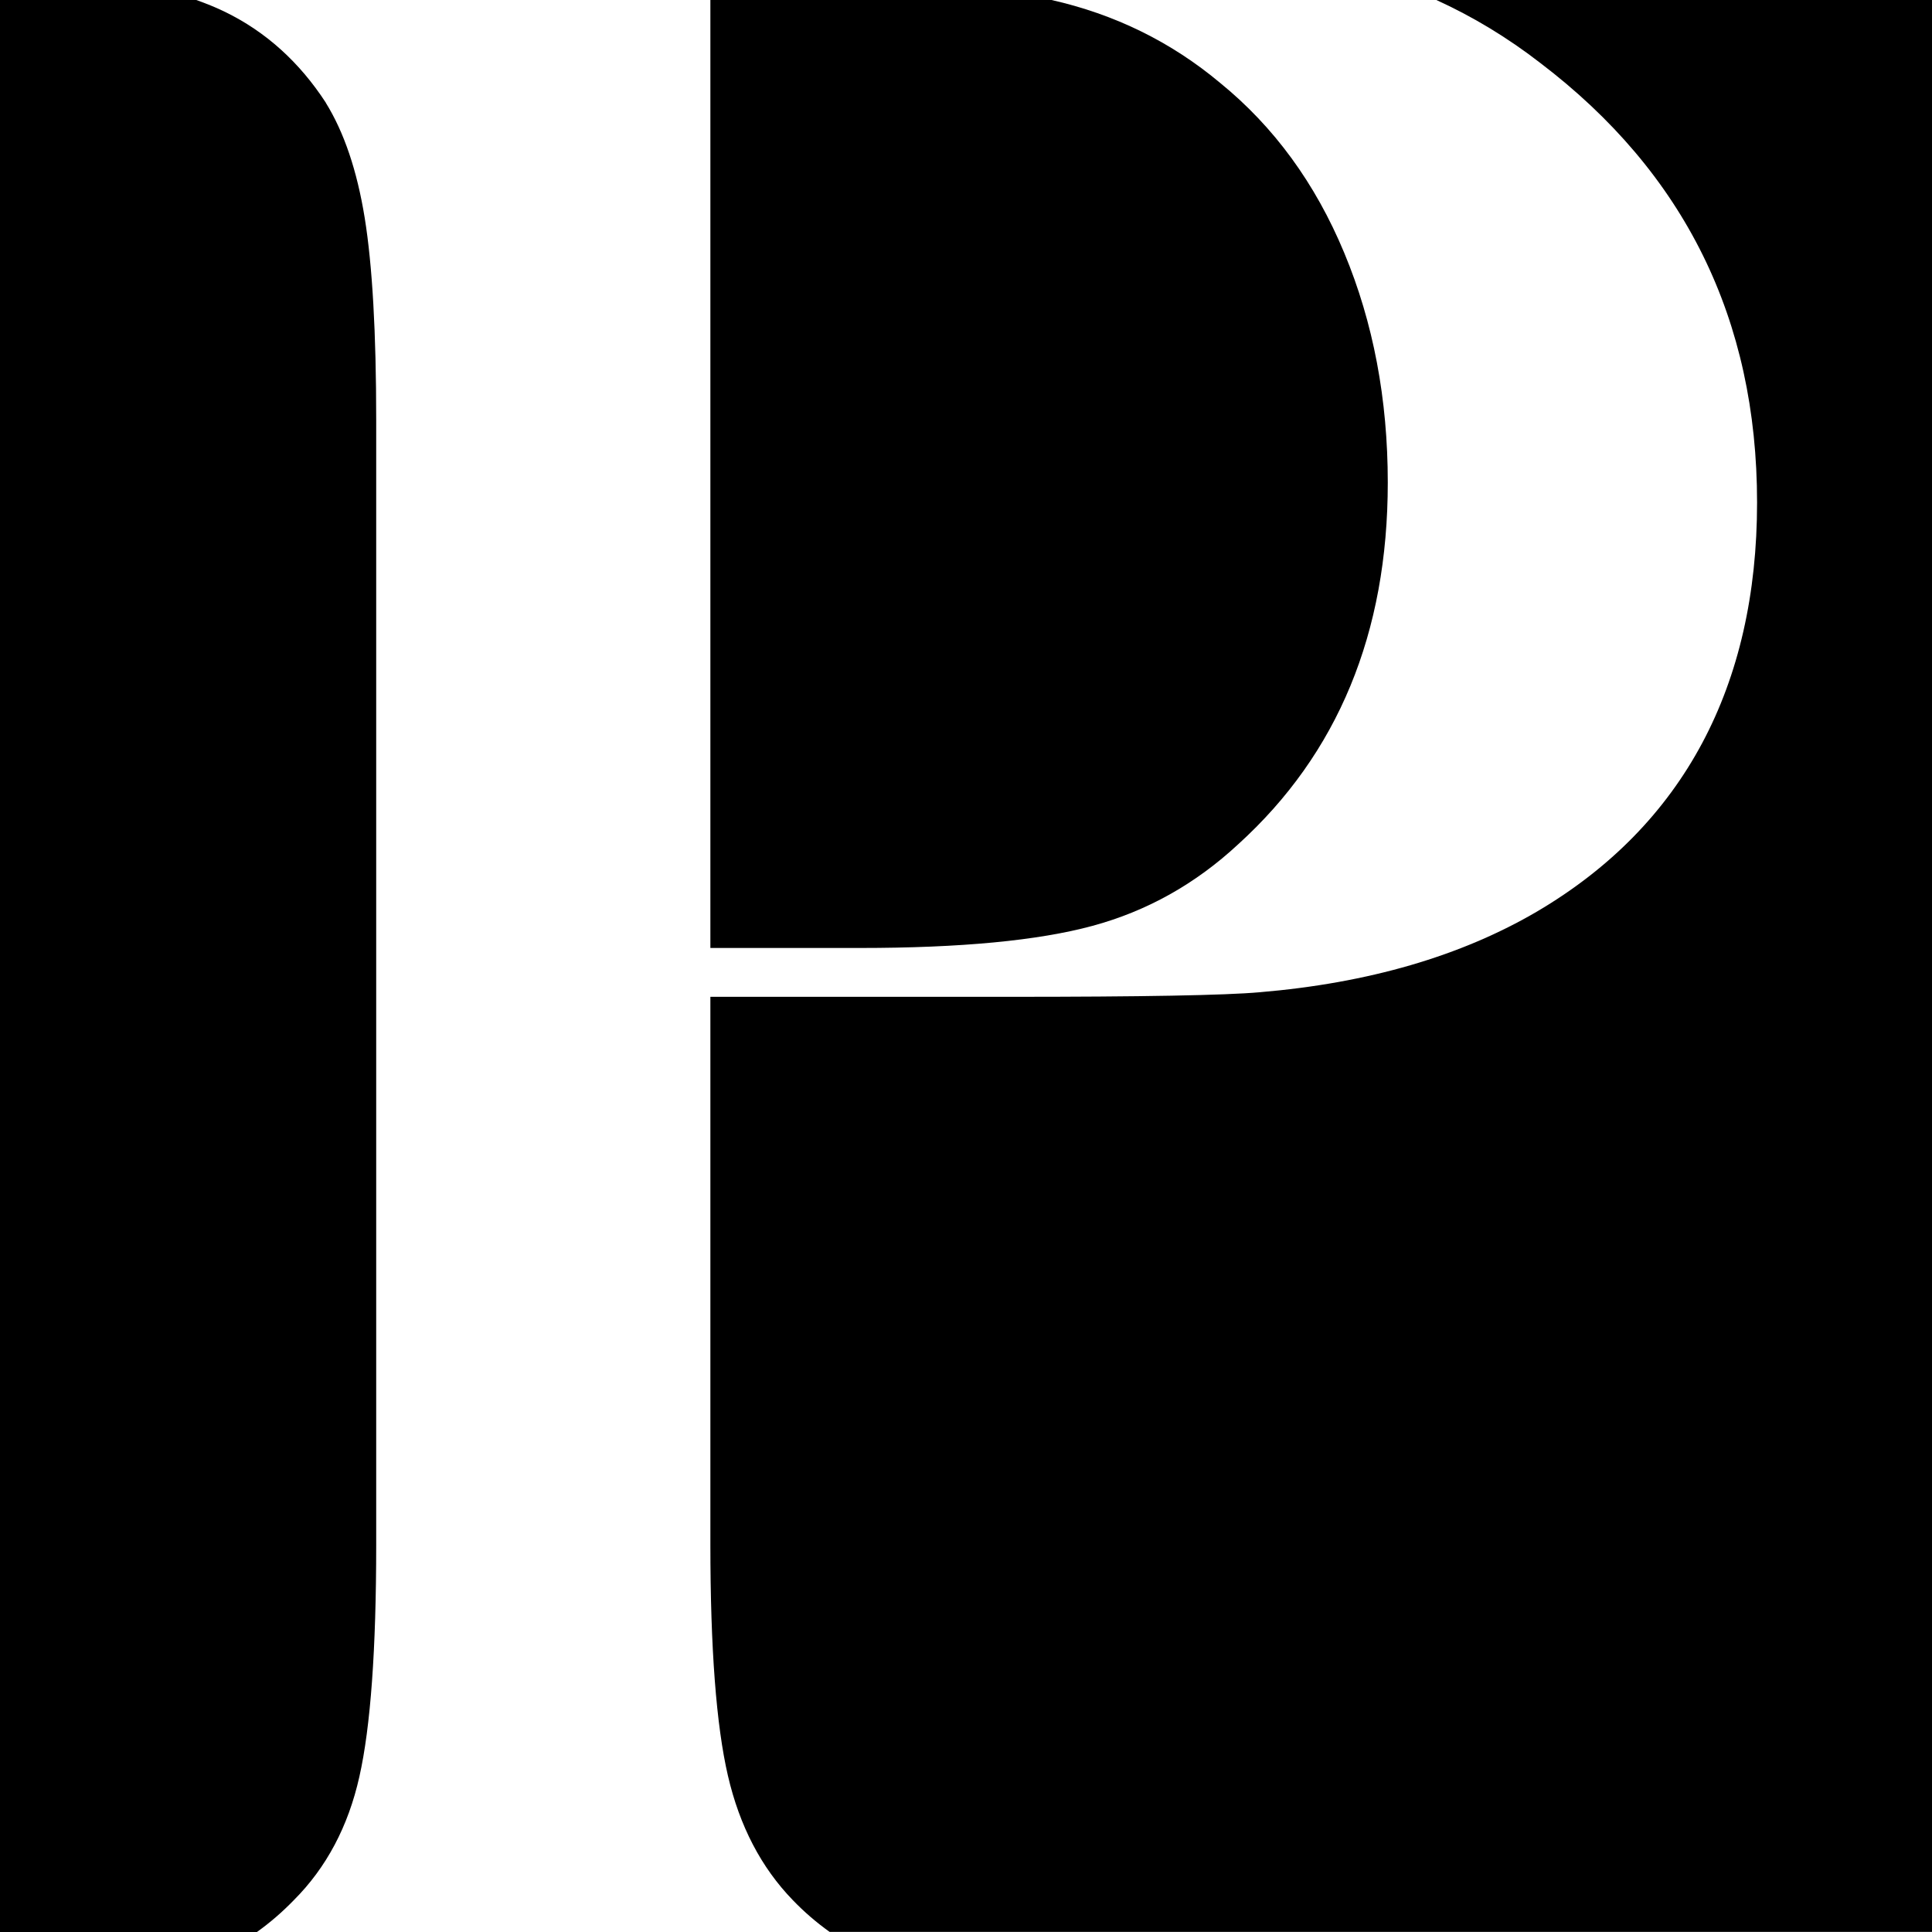
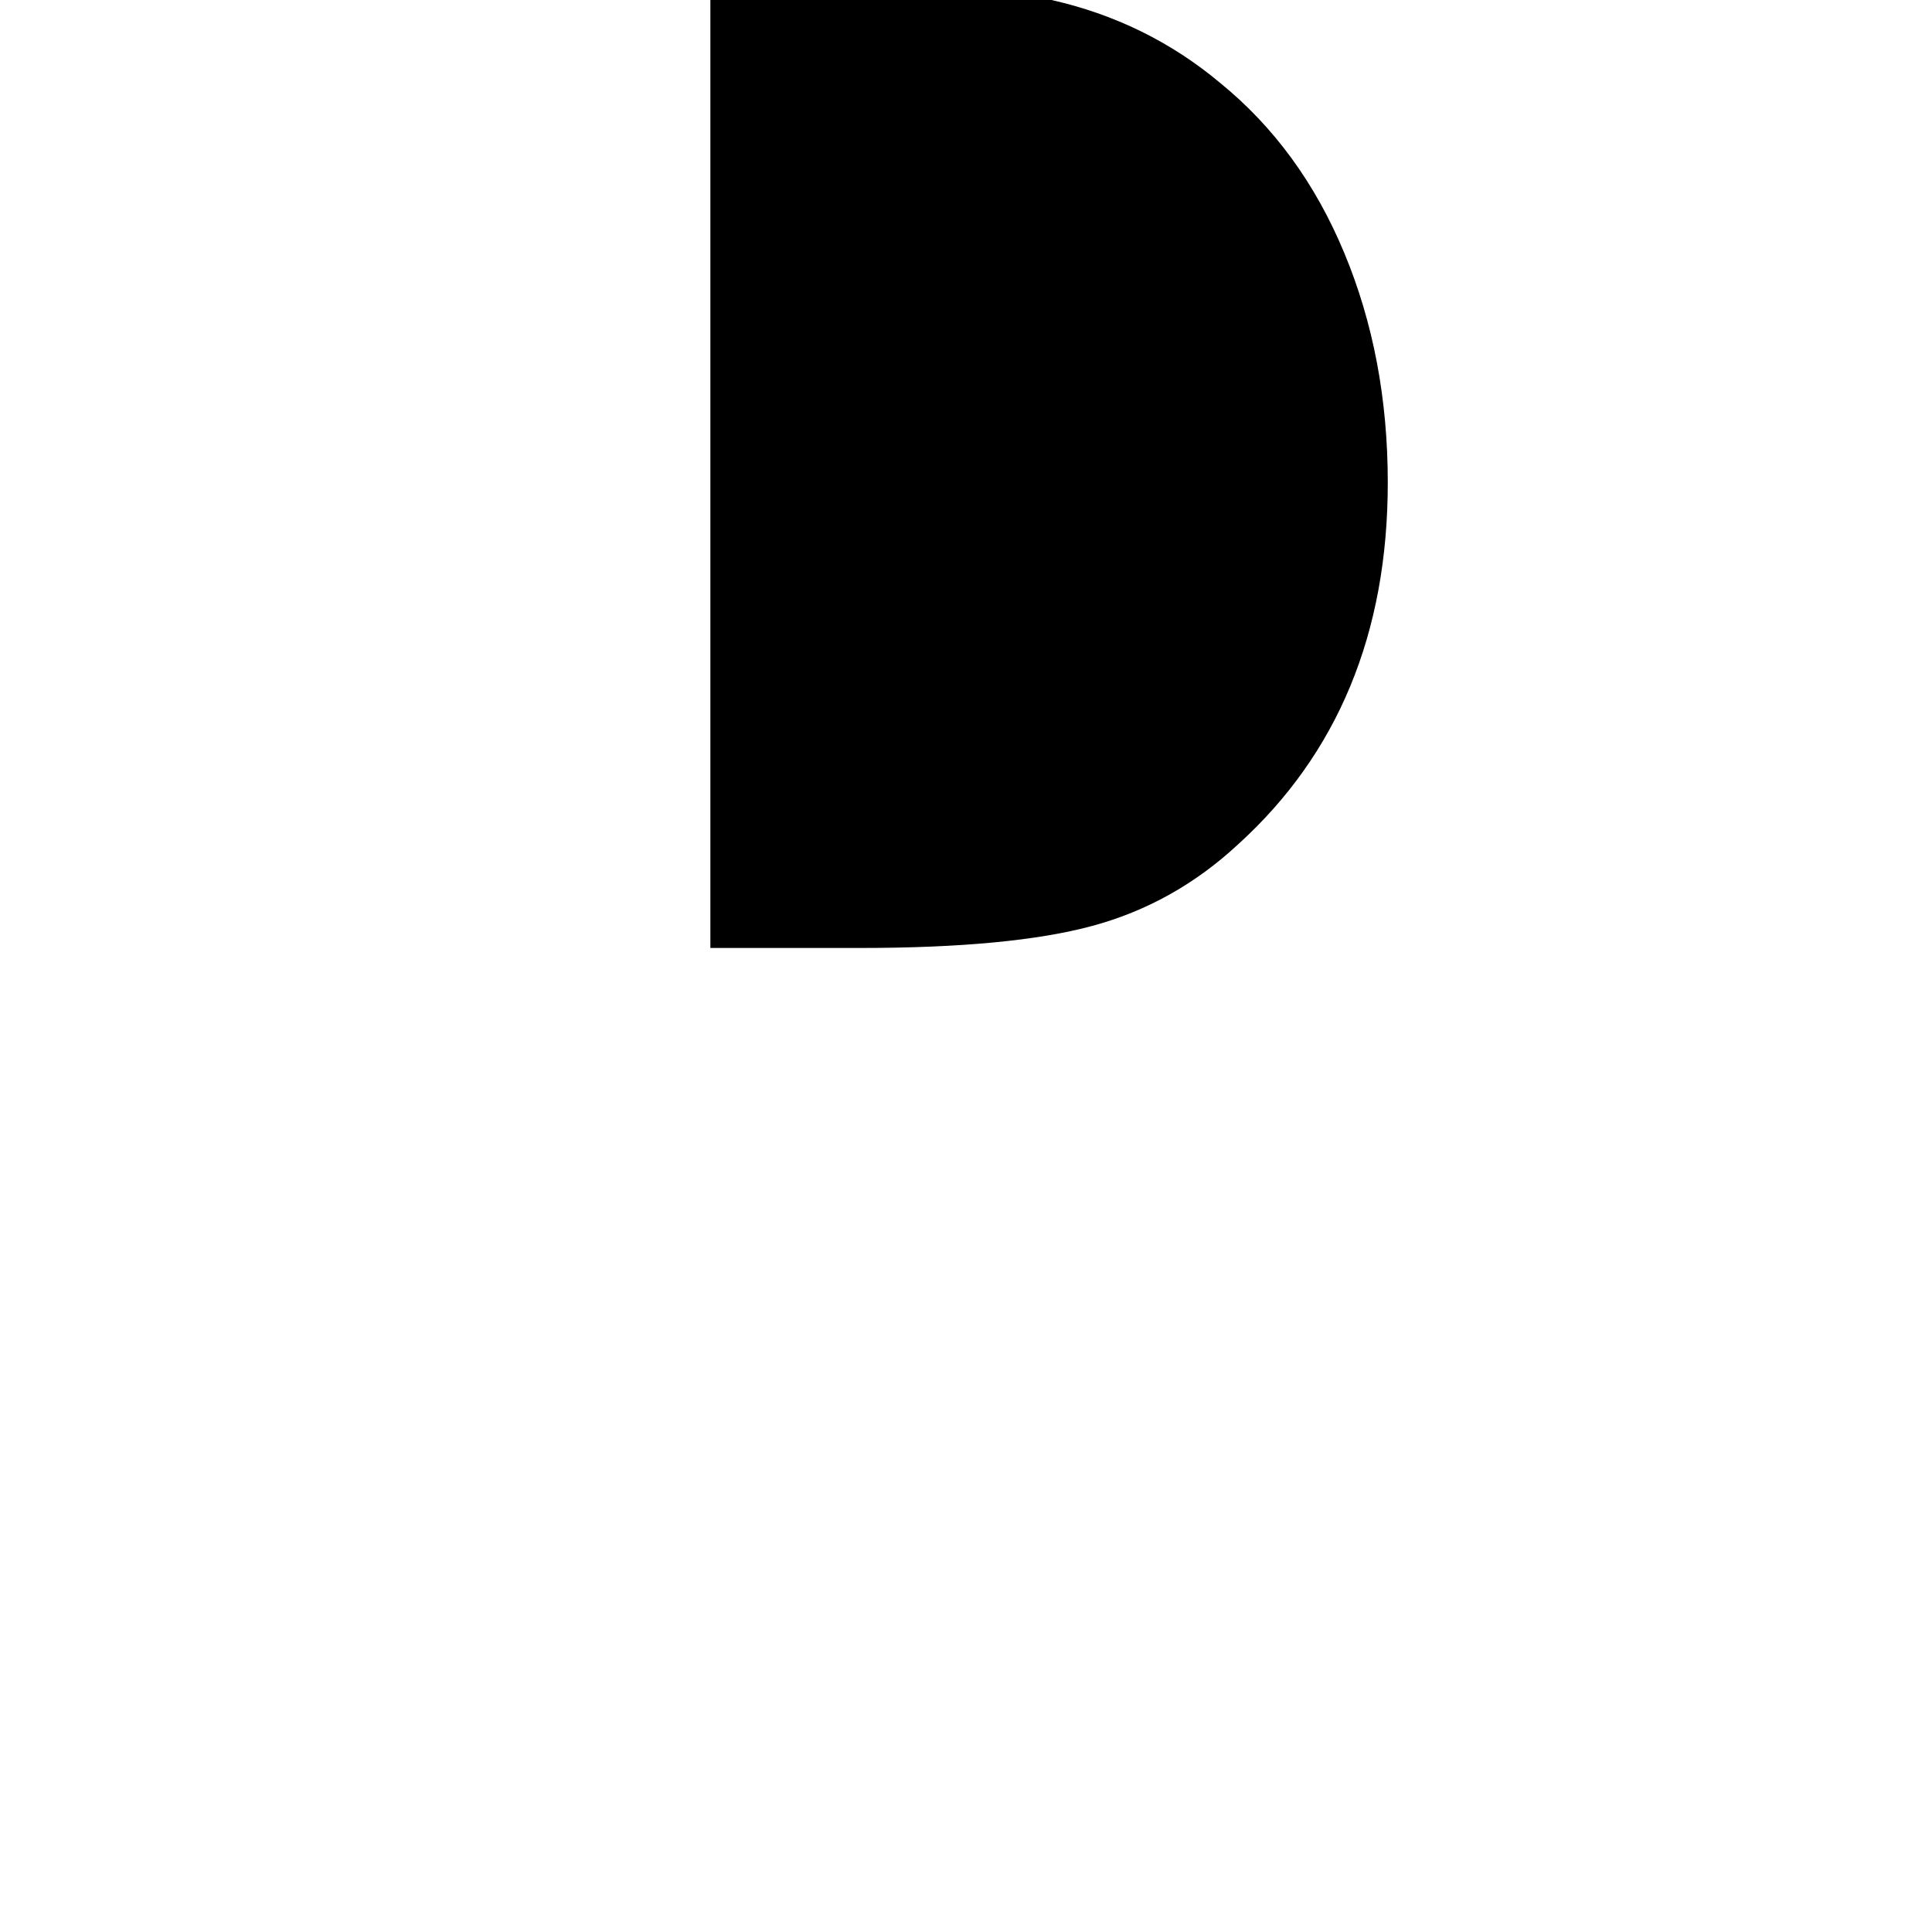
<svg xmlns="http://www.w3.org/2000/svg" id="Layer_1" data-name="Layer 1" viewBox="0 0 206.86 206.86">
  <defs>
    <style> .cls-1 { fill: #000; } .cls-2 { fill: #000; } </style>
  </defs>
  <path class="cls-2" d="M116.98,99.13c5.83-1.58,11.03-4.49,15.6-8.74,10.67-9.69,16.01-22.6,16.01-38.72,0-8.93-1.55-17.13-4.66-24.59-3.1-7.46-7.54-13.53-13.31-18.22-5.25-4.39-11.28-7.34-18.08-8.87h-36.48V101.5h16.01c10.78,0,19.09-.79,24.91-2.37Z" />
-   <path class="cls-2" d="M153.79,0c3.9,1.78,7.62,4.02,11.14,6.75,15.46,11.76,23.2,27.45,23.2,47.05s-7.84,34.53-23.53,43.78c-8.17,4.79-18.08,7.68-29.73,8.66-3.7,.33-12.64,.49-26.79,.49h-32.02v58.65c0,11.11,.63,19.36,1.88,24.75,1.25,5.39,3.57,9.83,6.94,13.31,1.23,1.28,2.55,2.41,3.95,3.41h118.03V0h-53.06Z" />
-   <path class="cls-1" d="M34.89,11c-2.83-4.35-6.43-7.6-10.78-9.72-.96-.47-2-.89-3.09-1.28H0V206.86H27.51c1.4-1,2.71-2.13,3.95-3.41,3.48-3.48,5.83-7.9,7.02-13.23,1.2-5.33,1.8-13.61,1.8-24.83V44.98c0-9.37-.41-16.58-1.23-21.65-.82-5.06-2.21-9.17-4.17-12.33Z" />
</svg>